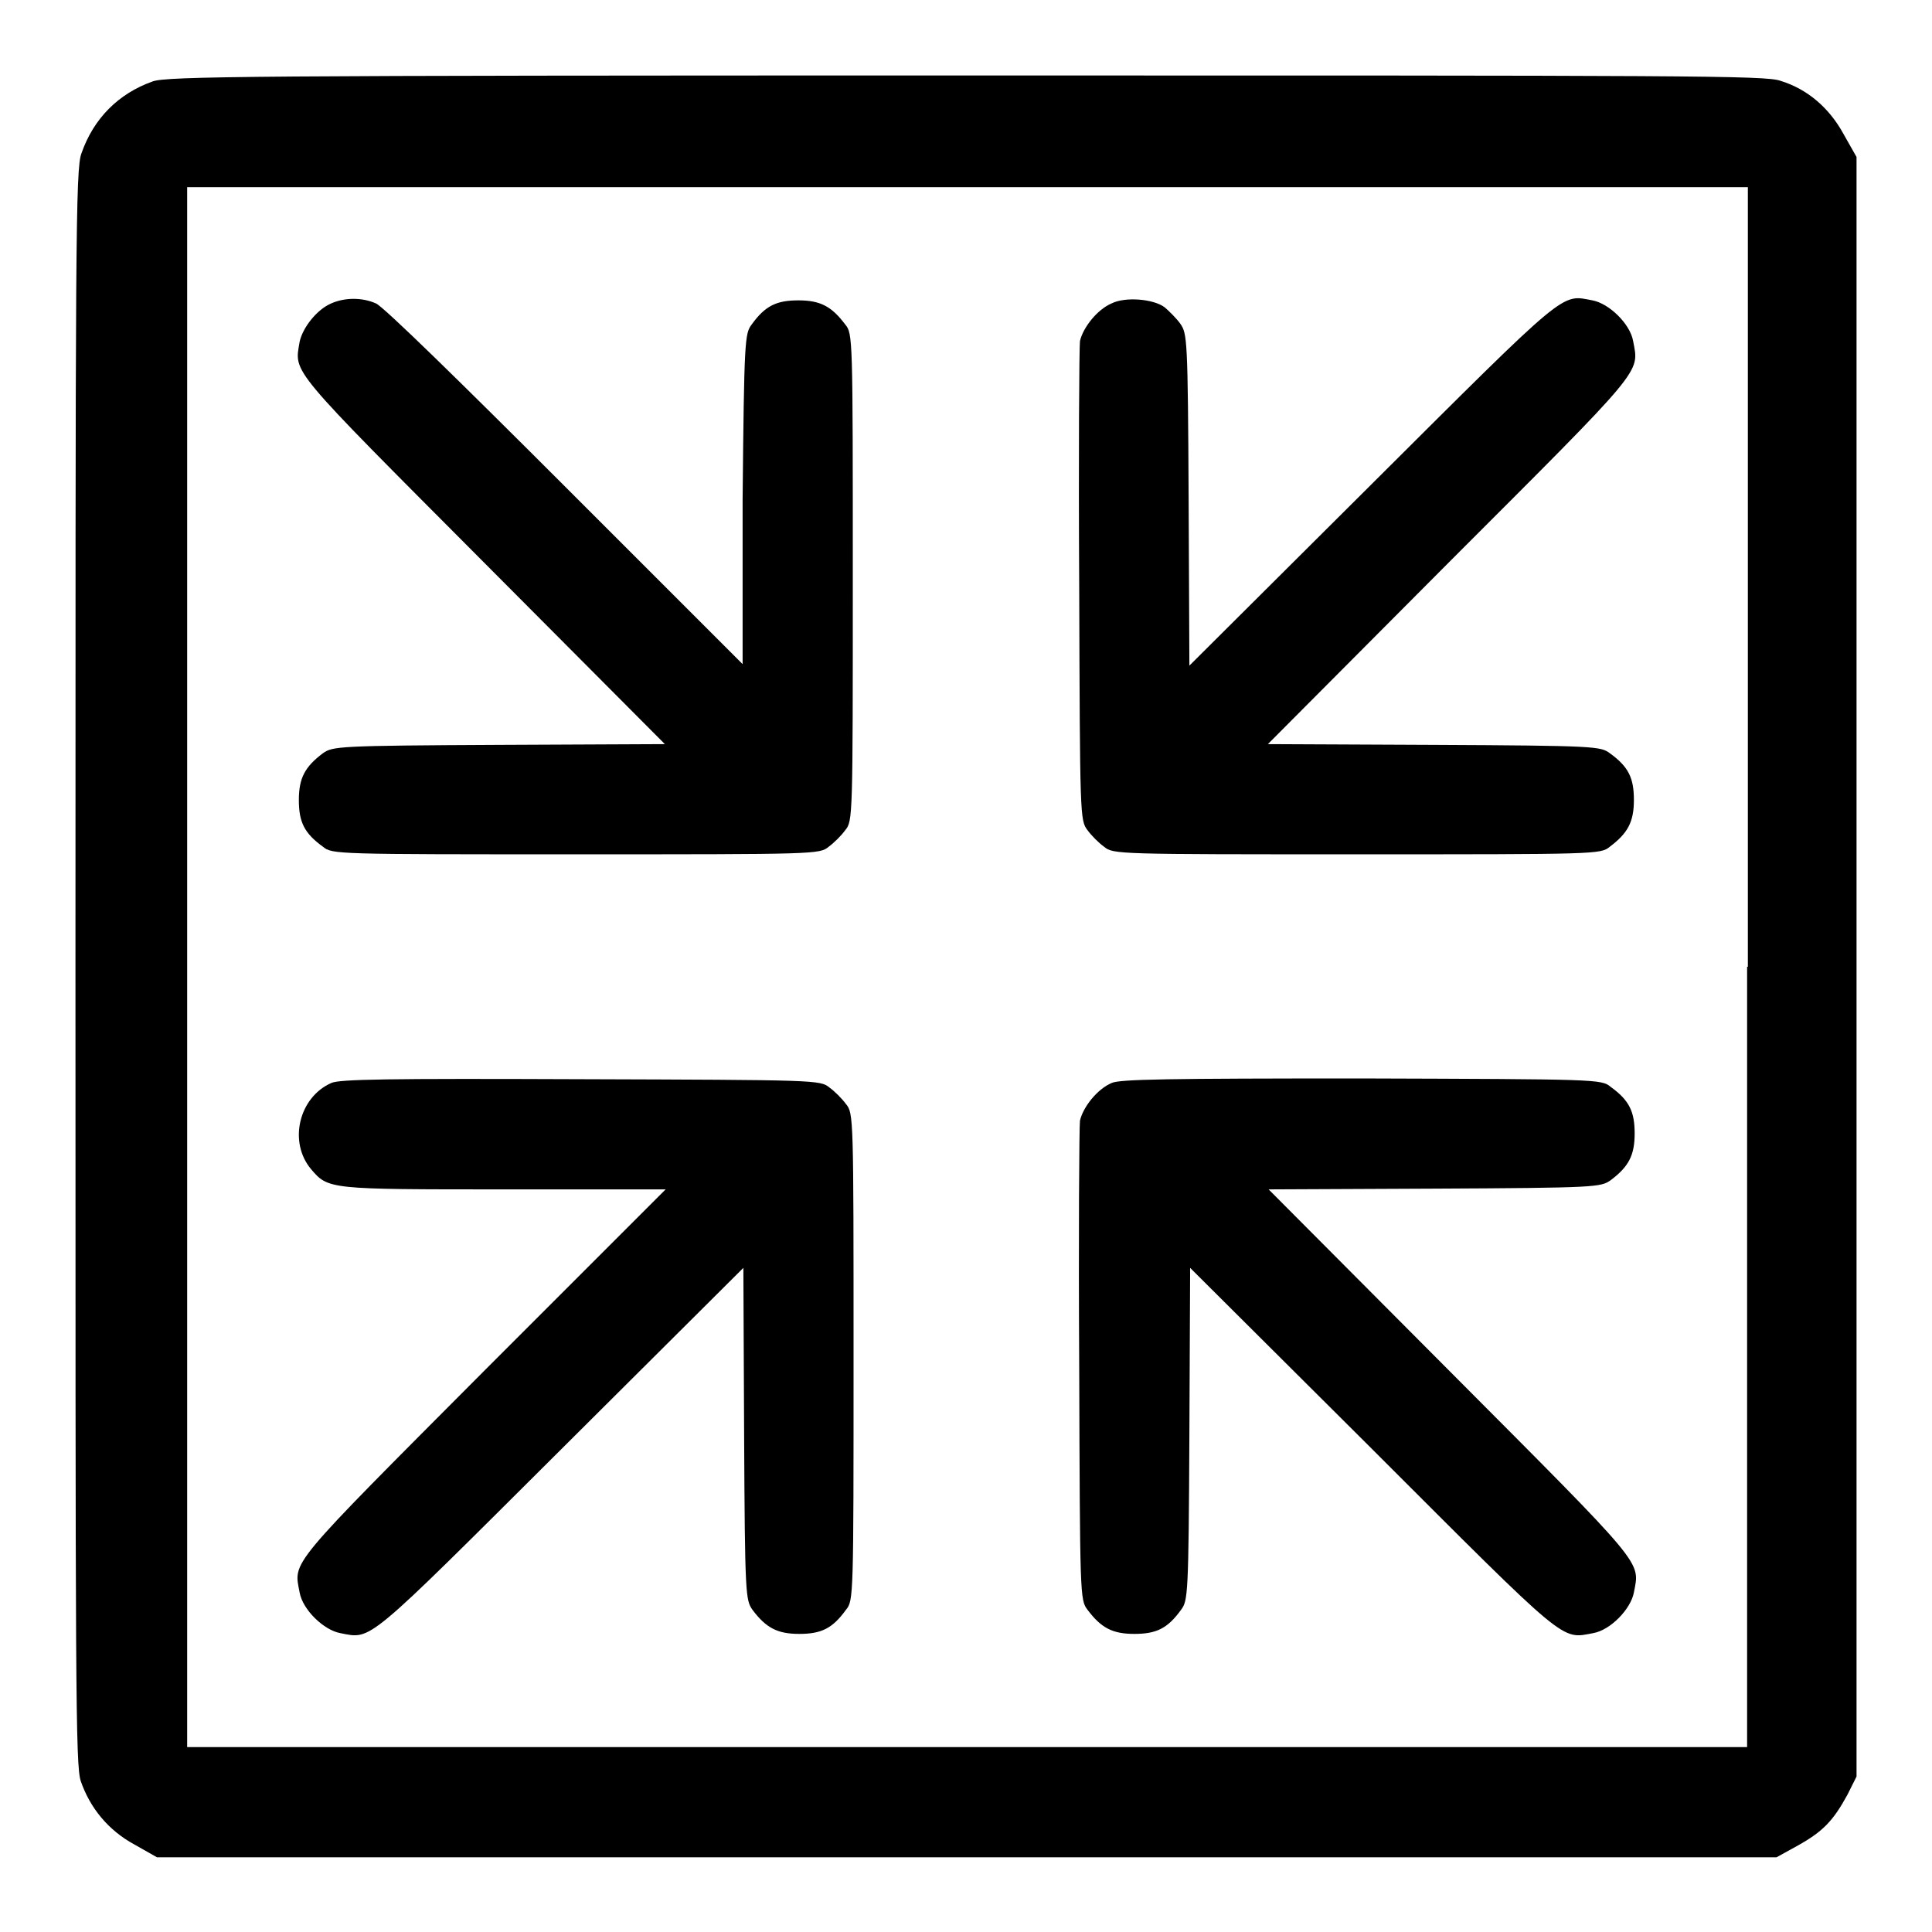
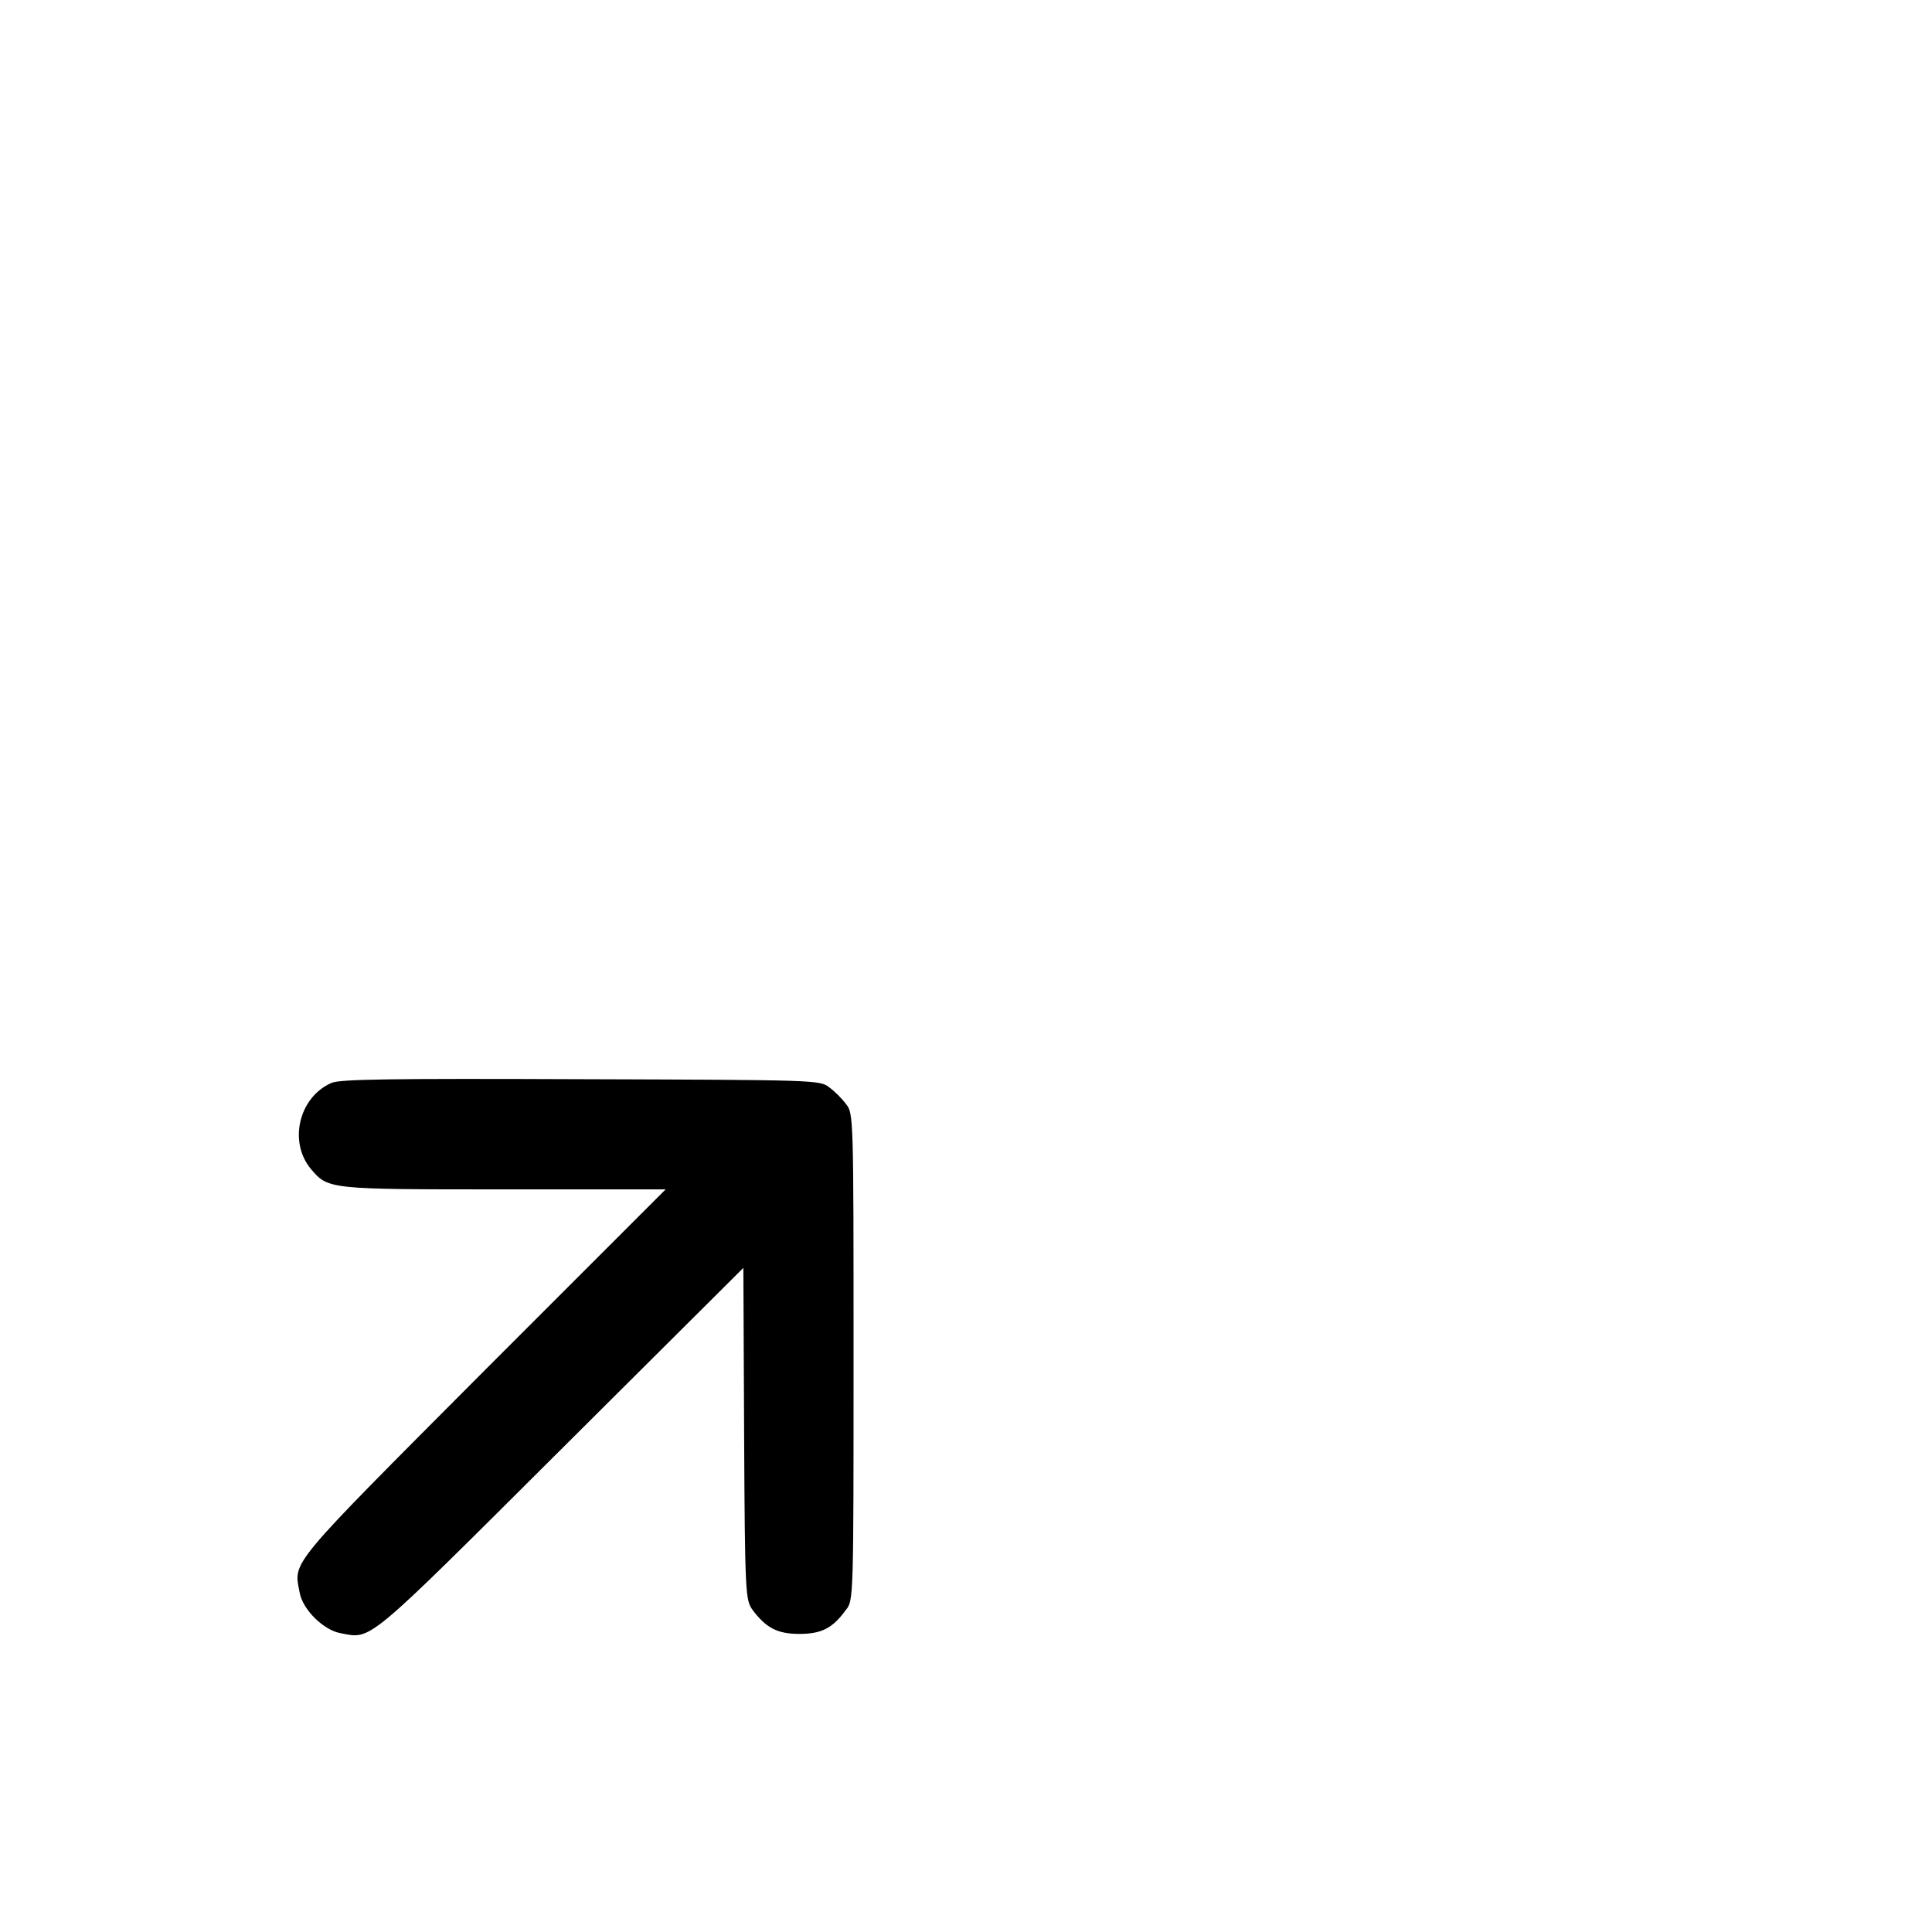
<svg xmlns="http://www.w3.org/2000/svg" version="1.1" x="0px" y="0px" viewBox="0 0 256 256" enable-background="new 0 0 256 256" xml:space="preserve">
  <g>
    <g>
      <g>
-         <path fill="#000000" d="M20.2,10.8c-4.5,1.6-7.8,4.9-9.4,9.5C10,22.3,10,31.8,10,128.1c0,95.9,0,105.8,0.7,107.9c1.2,3.5,3.6,6.5,7.1,8.4l3,1.7h107.3h107.3l2.9-1.6c3.2-1.8,4.6-3.2,6.5-6.7l1.2-2.4V128.1V20.8l-1.7-3c-1.9-3.5-4.8-6-8.4-7.1C233.9,10,224,10,127.9,10C33,10,22,10.1,20.2,10.8z M231.5,128.1v103.4H128.1H24.8V128.1V24.8h103.4h103.4V128.1z" />
-         <path fill="#000000" d="M43.9,40.2c-1.9,0.8-3.8,3.2-4.2,5.1c-0.7,4.2-1.6,3.1,24.4,29.2l24,24.1l-22,0.1c-21.4,0.1-22,0.2-23.3,1.1c-2.4,1.8-3.2,3.3-3.2,6.2s0.7,4.4,3.2,6.2c1.2,1,1.7,1,33.5,1s32.3,0,33.5-1c0.7-0.5,1.7-1.5,2.2-2.2c1-1.2,1-1.7,1-33.5c0-31.8,0-32.3-1-33.5c-1.8-2.4-3.3-3.2-6.2-3.2c-2.9,0-4.4,0.7-6.2,3.2c-0.9,1.2-1,1.9-1.2,23.2L98.4,88L74.8,64.4C61.4,51,50.7,40.5,49.8,40.2C48,39.4,45.7,39.4,43.9,40.2z" />
-         <path fill="#000000" d="M147.3,40.2c-1.9,0.8-3.8,3.2-4.2,5c-0.1,0.8-0.2,15.4-0.1,32.5c0.1,30.5,0.1,31,1.1,32.3c0.5,0.7,1.5,1.7,2.2,2.2c1.2,1,1.7,1,33.5,1s32.3,0,33.5-1c2.4-1.8,3.2-3.3,3.2-6.2c0-2.9-0.7-4.4-3.2-6.2c-1.2-0.9-1.9-1-23.3-1.1l-22-0.1l24-24.1c26.1-26.1,25.2-25,24.4-29.3c-0.4-2.3-3.2-5-5.4-5.4c-4.2-0.8-3.1-1.7-29.3,24.4l-24.1,24l-0.1-22c-0.1-21.4-0.2-22-1.1-23.3c-0.5-0.7-1.5-1.7-2.1-2.2C152.8,39.6,149.1,39.3,147.3,40.2z" />
        <path fill="#000000" d="M43.9,143.5c-4.3,1.9-5.7,7.8-2.7,11.4c2.3,2.7,2.3,2.7,25.6,2.7h21.4l-24.1,24.1c-26.1,26.2-25.2,25.1-24.4,29.3c0.4,2.3,3.2,5,5.4,5.4c4.2,0.8,3.1,1.7,29.3-24.4l24.1-24l0.1,22c0.1,21.4,0.2,22,1.1,23.3c1.8,2.4,3.3,3.2,6.2,3.2c2.9,0,4.4-0.7,6.2-3.2c1-1.2,1-1.7,1-33.5c0-31.8,0-32.3-1-33.5c-0.5-0.7-1.5-1.7-2.2-2.2c-1.2-1-1.8-1-32.9-1.1C51.3,142.9,45,143,43.9,143.5z" />
-         <path fill="#000000" d="M147.3,143.5c-1.9,0.8-3.8,3.2-4.2,5c-0.1,0.8-0.2,15.4-0.1,32.5c0.1,30.5,0.1,31,1.1,32.3c1.8,2.4,3.3,3.2,6.2,3.2c2.9,0,4.4-0.7,6.2-3.2c0.9-1.2,1-1.9,1.1-23.3l0.1-22l24.1,24c26.1,26.1,25,25.2,29.3,24.4c2.3-0.4,5-3.2,5.4-5.4c0.8-4.2,1.7-3.1-24.4-29.3l-24-24.1l22-0.1c21.4-0.1,22-0.2,23.3-1.1c2.4-1.8,3.2-3.3,3.2-6.2c0-2.9-0.7-4.4-3.2-6.2c-1.2-1-1.8-1-32.9-1.1C154.7,142.9,148.4,143,147.3,143.5z" />
      </g>
    </g>
  </g>
</svg>